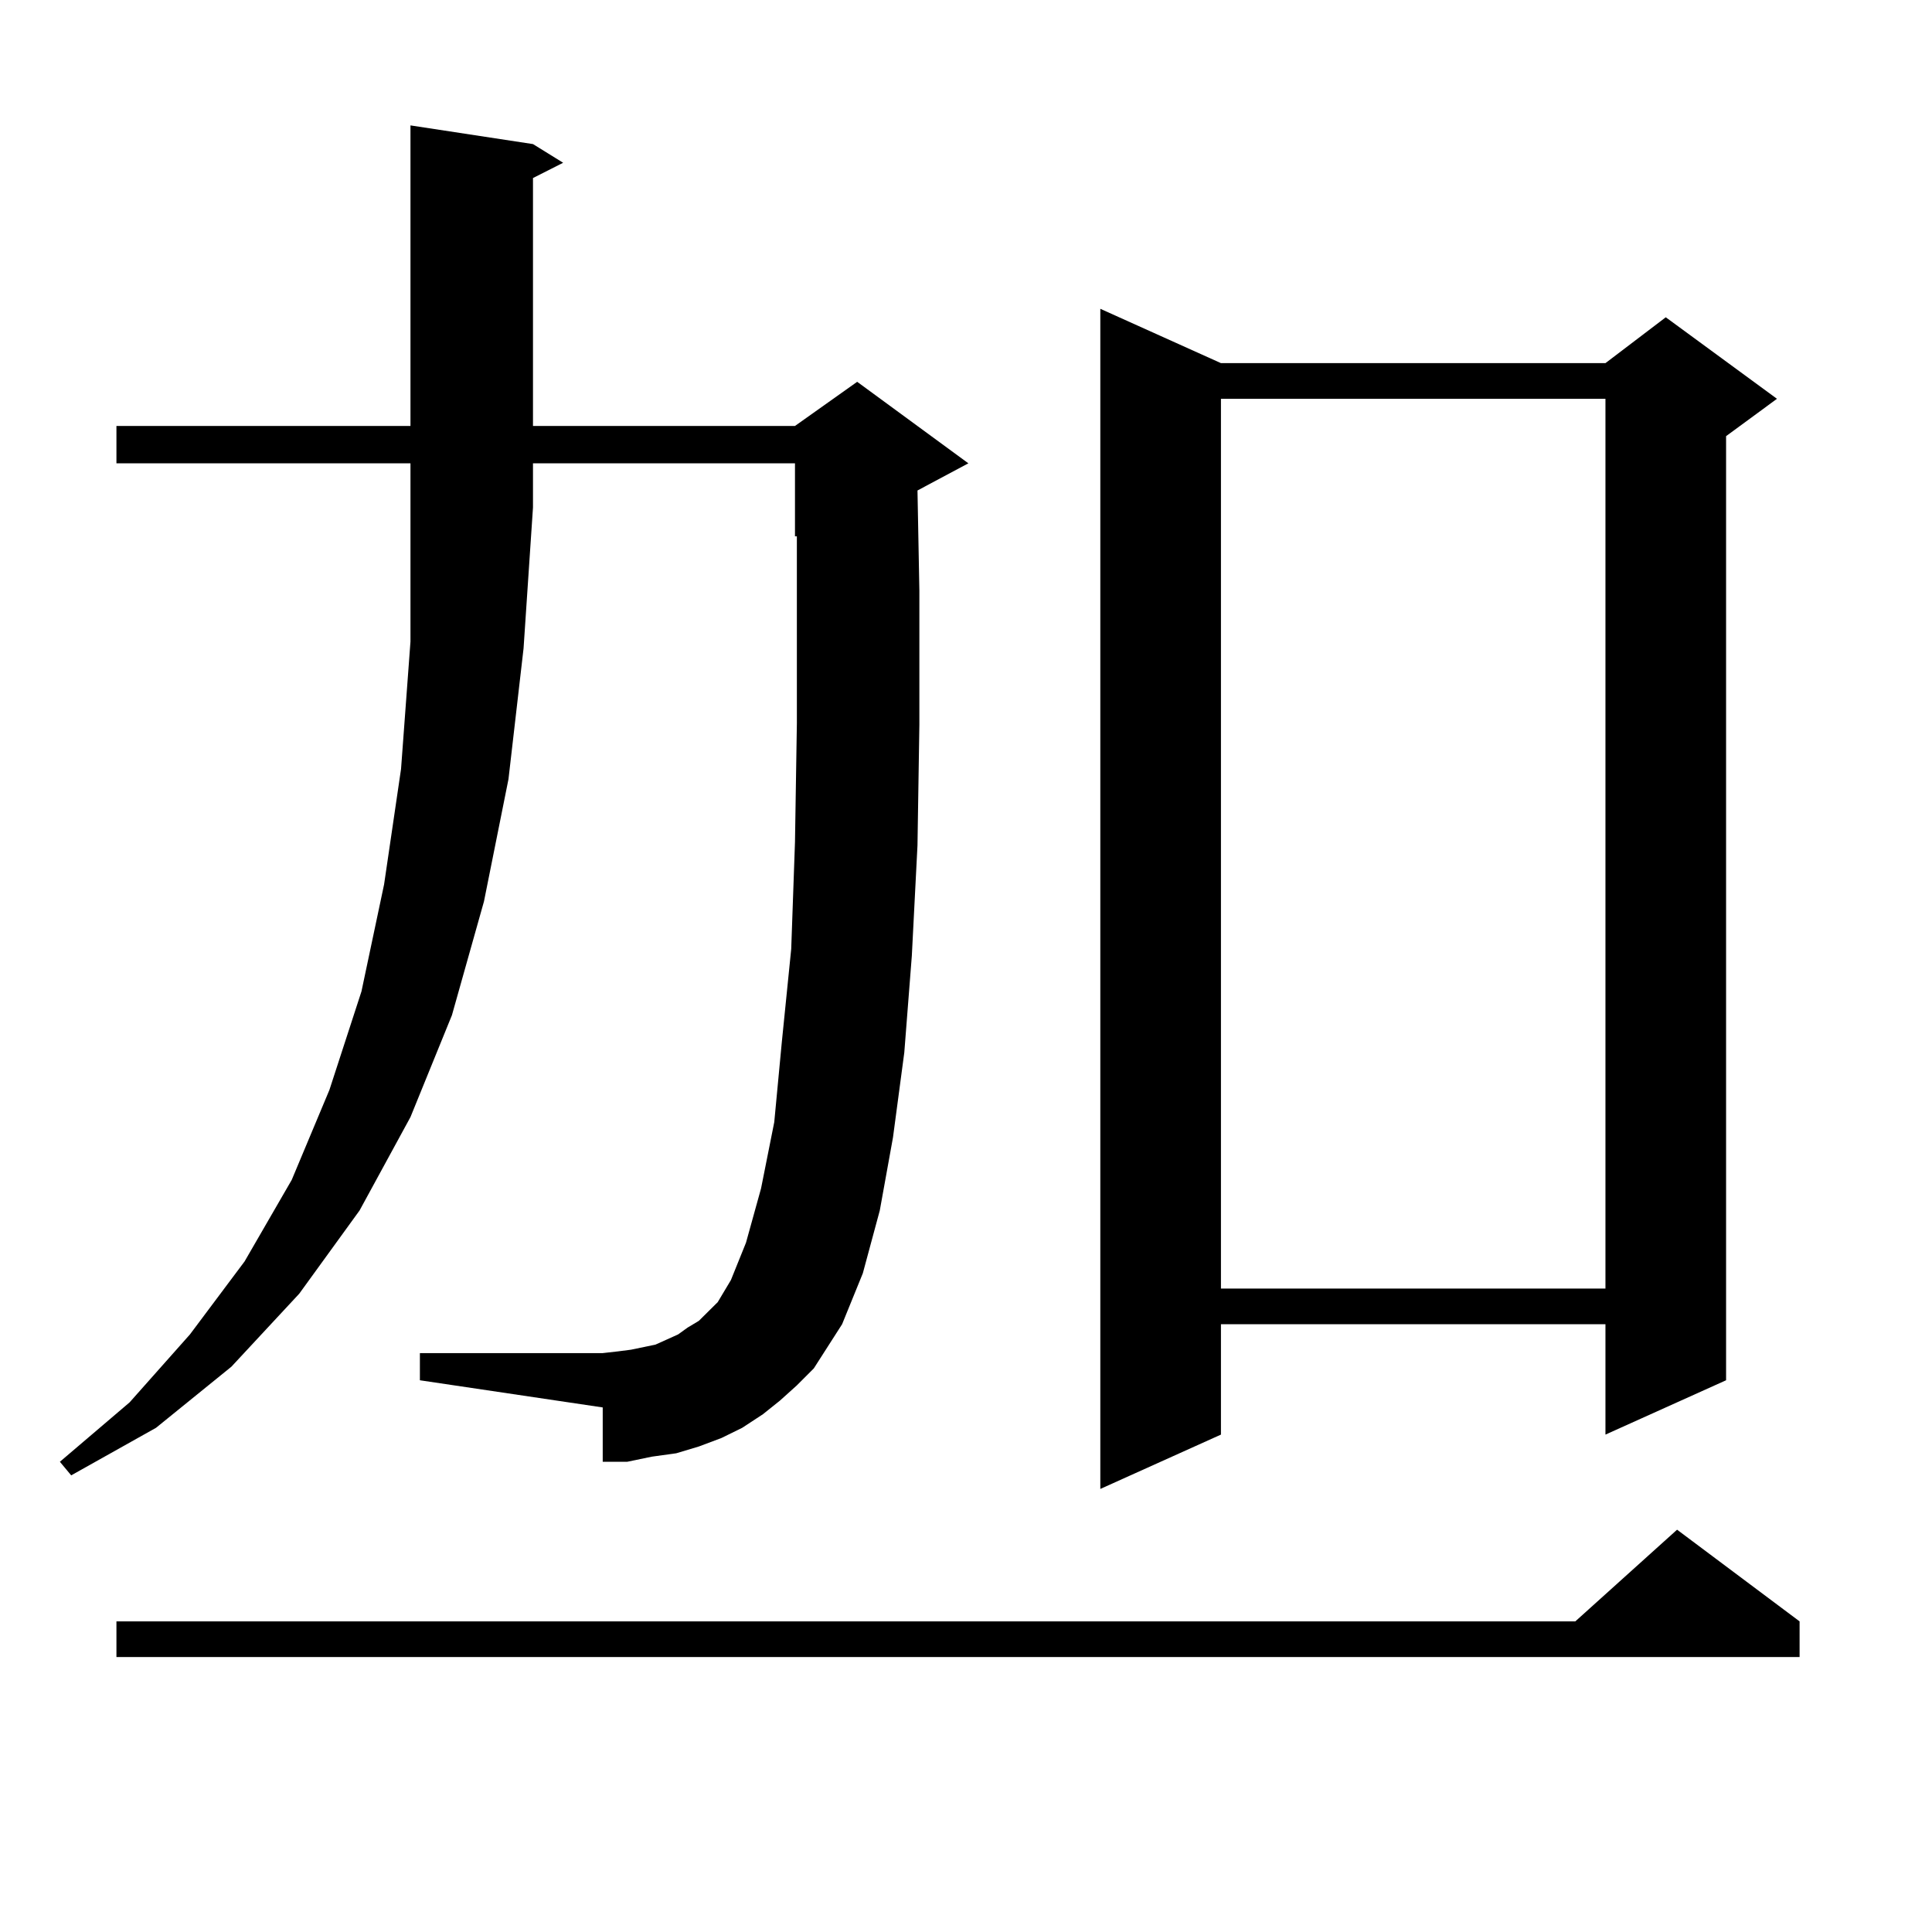
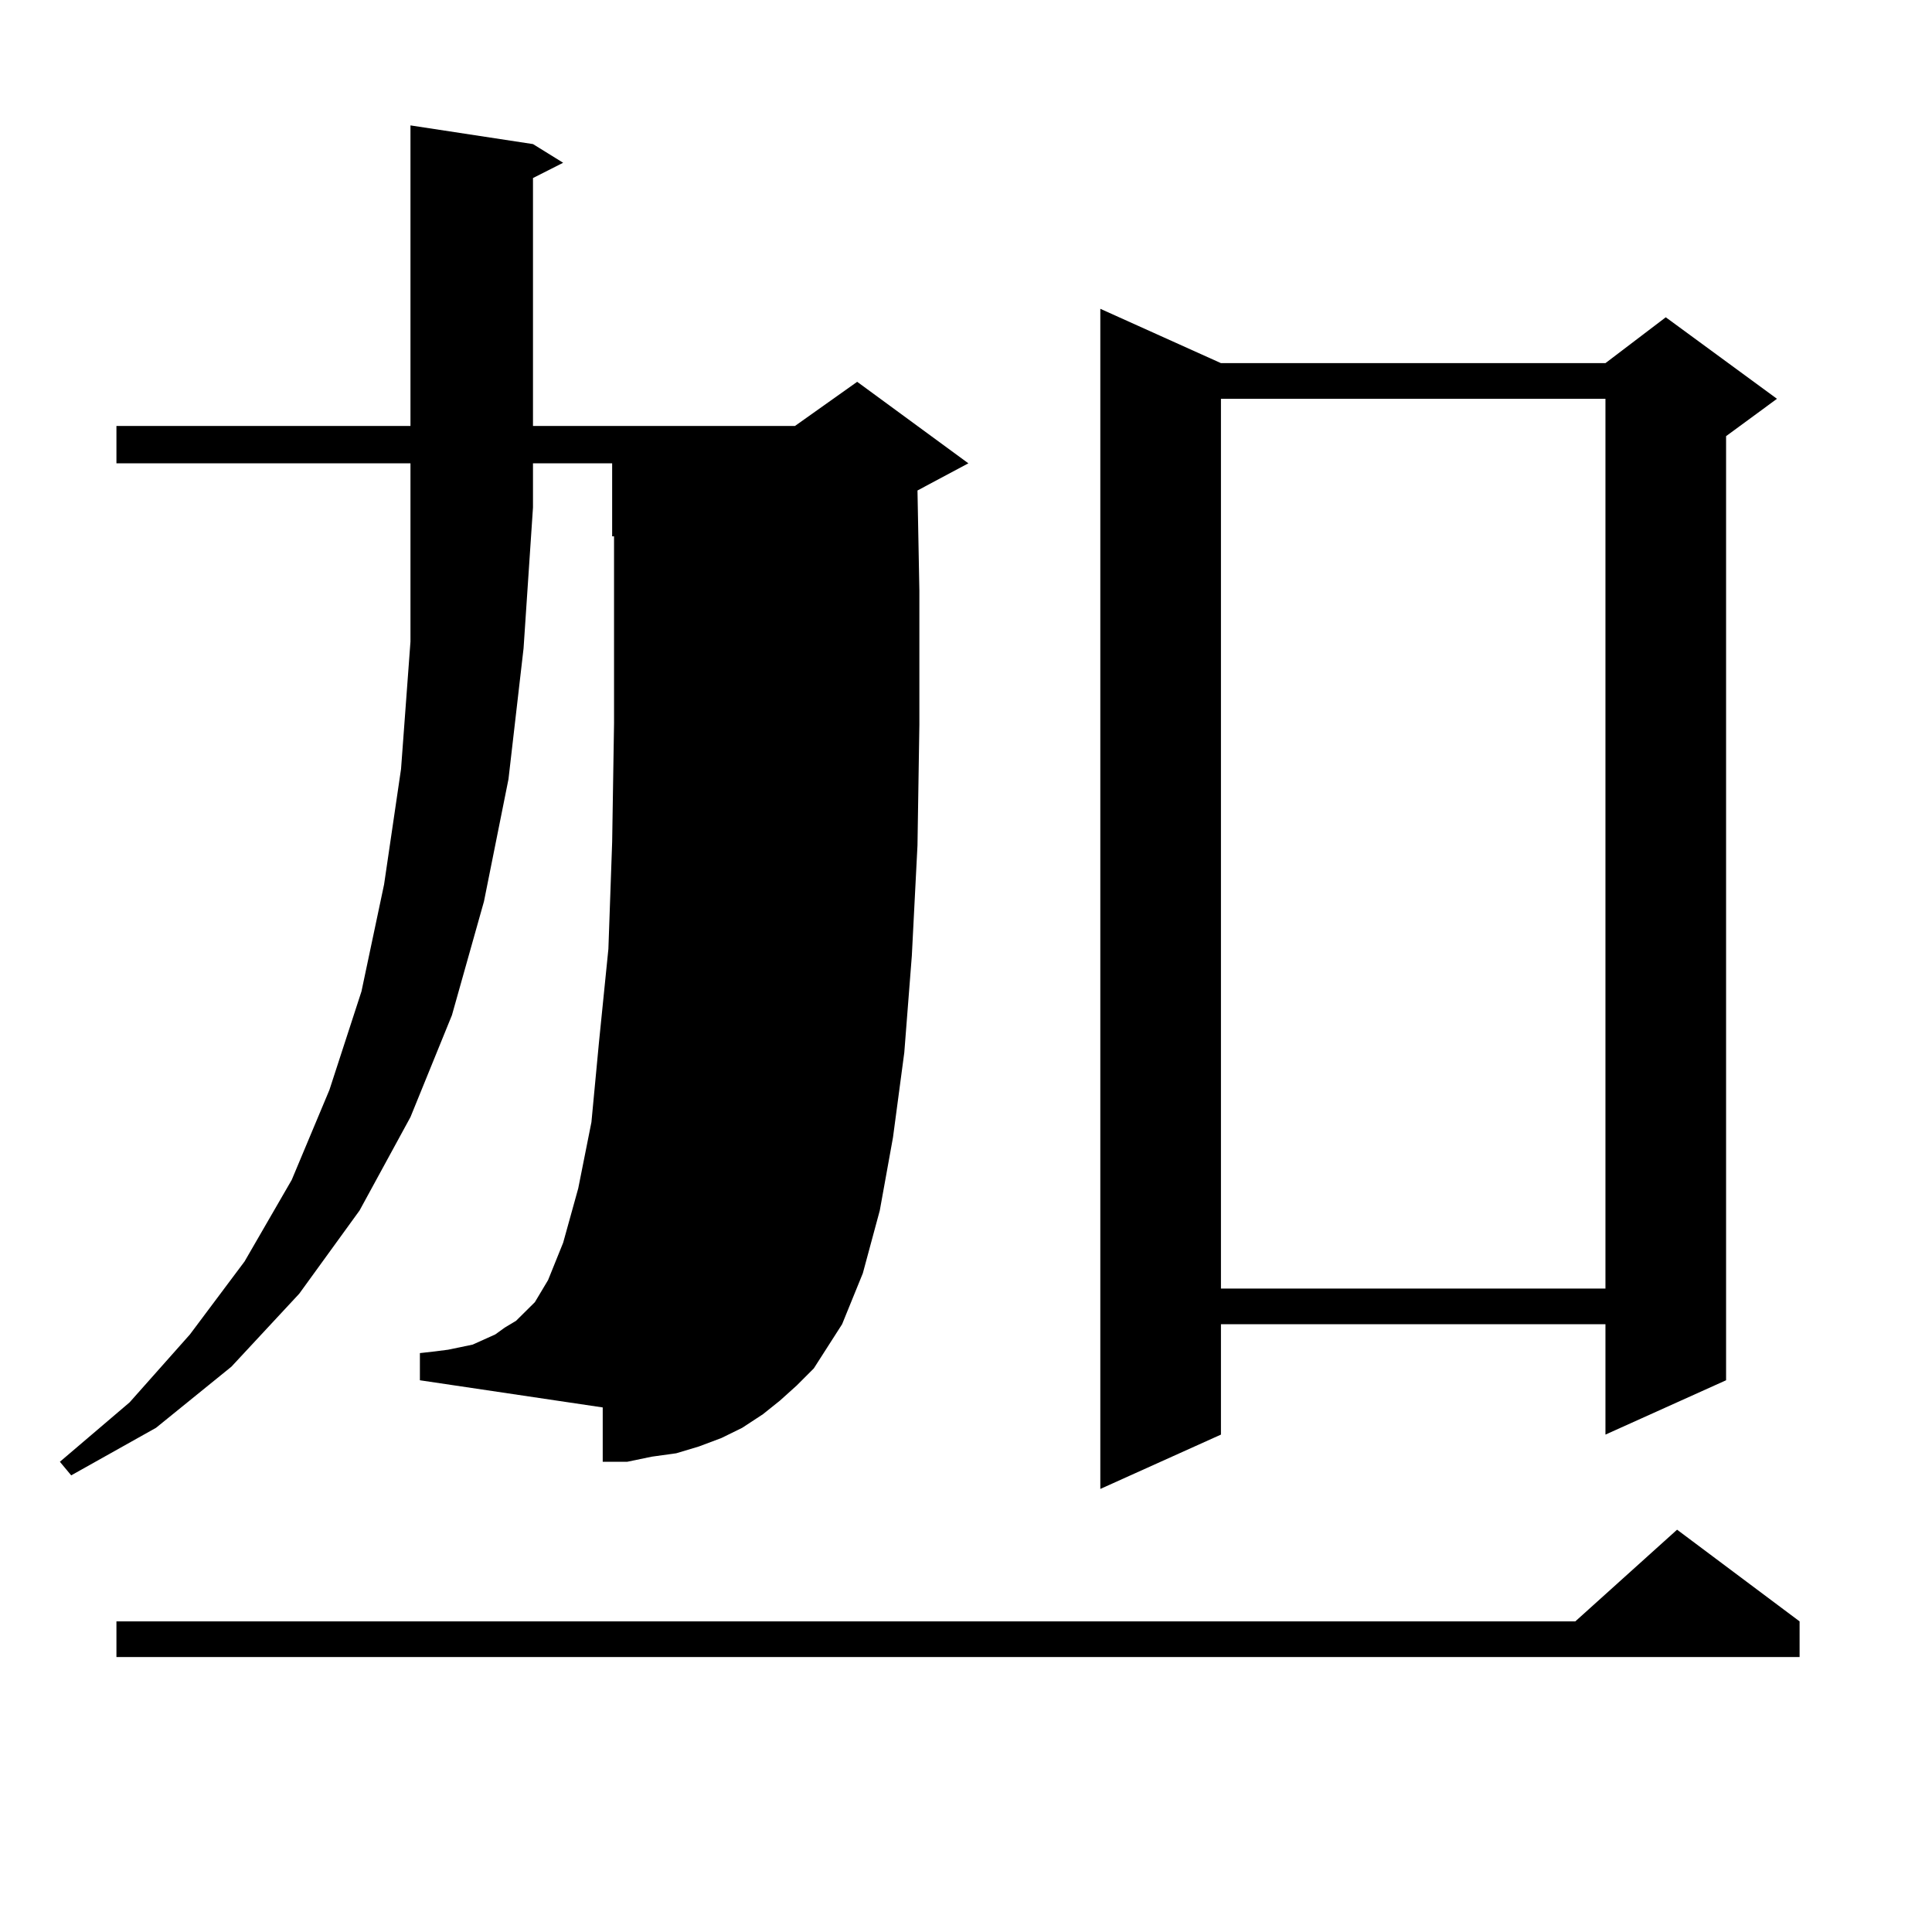
<svg xmlns="http://www.w3.org/2000/svg" version="1.1" id="图层_1" x="0px" y="0px" width="1000px" height="1000px" viewBox="0 0 1000 1000" enable-background="new 0 0 1000 1000" xml:space="preserve">
-   <path d="M60.267,239.813v-19.336h152.191V64.91l63.413,9.668l15.609,9.668l-15.609,7.91v128.32h135.606l32.194-22.852l57.56,42.188  l-26.341,14.063l0.976,51.855v69.434l-0.976,62.402l-2.927,57.129l-3.902,50.098l-5.854,43.945l-6.829,37.793l-8.78,32.52  l-10.731,26.367l-14.634,22.852l-8.78,8.789l-8.78,7.91l-8.78,7.031l-10.731,7.031l-10.731,5.273l-11.707,4.395l-11.707,3.516  l-12.683,1.758l-12.683,2.637h-12.683v-28.125l-94.632-14.063v-14.063h94.632l7.805-0.879l6.829-0.879l12.683-2.637l5.854-2.637  l5.854-2.637l4.878-3.516l5.854-3.516l9.756-9.668l6.829-11.426l7.805-19.336l7.805-28.125l6.829-34.277l3.902-41.309l4.878-48.34  l1.951-55.371l0.976-61.523V305.73v-28.125h-0.976v-37.793H275.871v22.852l-4.878,72.949l-7.805,67.676l-12.683,63.281  l-16.585,58.887l-21.463,52.734l-26.341,48.34l-31.219,43.066l-35.121,37.793l-39.023,31.641l-43.901,24.609l-5.854-7.031  l36.097-30.762l31.219-35.156l28.292-37.793l24.39-42.188l19.512-46.582l16.585-50.977l11.707-55.371l8.78-59.766l4.878-65.918  v-69.434v-22.852H60.267z M931.465,839.227v18.457H60.267v-18.457H815.37l52.682-47.461L931.465,839.227z M631.96,187.957h199.02  l31.219-23.73l57.56,42.188l-26.341,19.336v488.672l-62.438,28.125v-57.129H631.96v57.129l-62.438,28.125v-610.84L631.96,187.957z   M631.96,206.414v460.547h199.02V206.414H631.96z" />
+   <path d="M60.267,239.813v-19.336h152.191V64.91l63.413,9.668l15.609,9.668l-15.609,7.91v128.32h135.606l32.194-22.852l57.56,42.188  l-26.341,14.063l0.976,51.855v69.434l-0.976,62.402l-2.927,57.129l-3.902,50.098l-5.854,43.945l-6.829,37.793l-8.78,32.52  l-10.731,26.367l-14.634,22.852l-8.78,8.789l-8.78,7.91l-8.78,7.031l-10.731,7.031l-10.731,5.273l-11.707,4.395l-11.707,3.516  l-12.683,1.758l-12.683,2.637h-12.683v-28.125l-94.632-14.063v-14.063l7.805-0.879l6.829-0.879l12.683-2.637l5.854-2.637  l5.854-2.637l4.878-3.516l5.854-3.516l9.756-9.668l6.829-11.426l7.805-19.336l7.805-28.125l6.829-34.277l3.902-41.309l4.878-48.34  l1.951-55.371l0.976-61.523V305.73v-28.125h-0.976v-37.793H275.871v22.852l-4.878,72.949l-7.805,67.676l-12.683,63.281  l-16.585,58.887l-21.463,52.734l-26.341,48.34l-31.219,43.066l-35.121,37.793l-39.023,31.641l-43.901,24.609l-5.854-7.031  l36.097-30.762l31.219-35.156l28.292-37.793l24.39-42.188l19.512-46.582l16.585-50.977l11.707-55.371l8.78-59.766l4.878-65.918  v-69.434v-22.852H60.267z M931.465,839.227v18.457H60.267v-18.457H815.37l52.682-47.461L931.465,839.227z M631.96,187.957h199.02  l31.219-23.73l57.56,42.188l-26.341,19.336v488.672l-62.438,28.125v-57.129H631.96v57.129l-62.438,28.125v-610.84L631.96,187.957z   M631.96,206.414v460.547h199.02V206.414H631.96z" />
</svg>